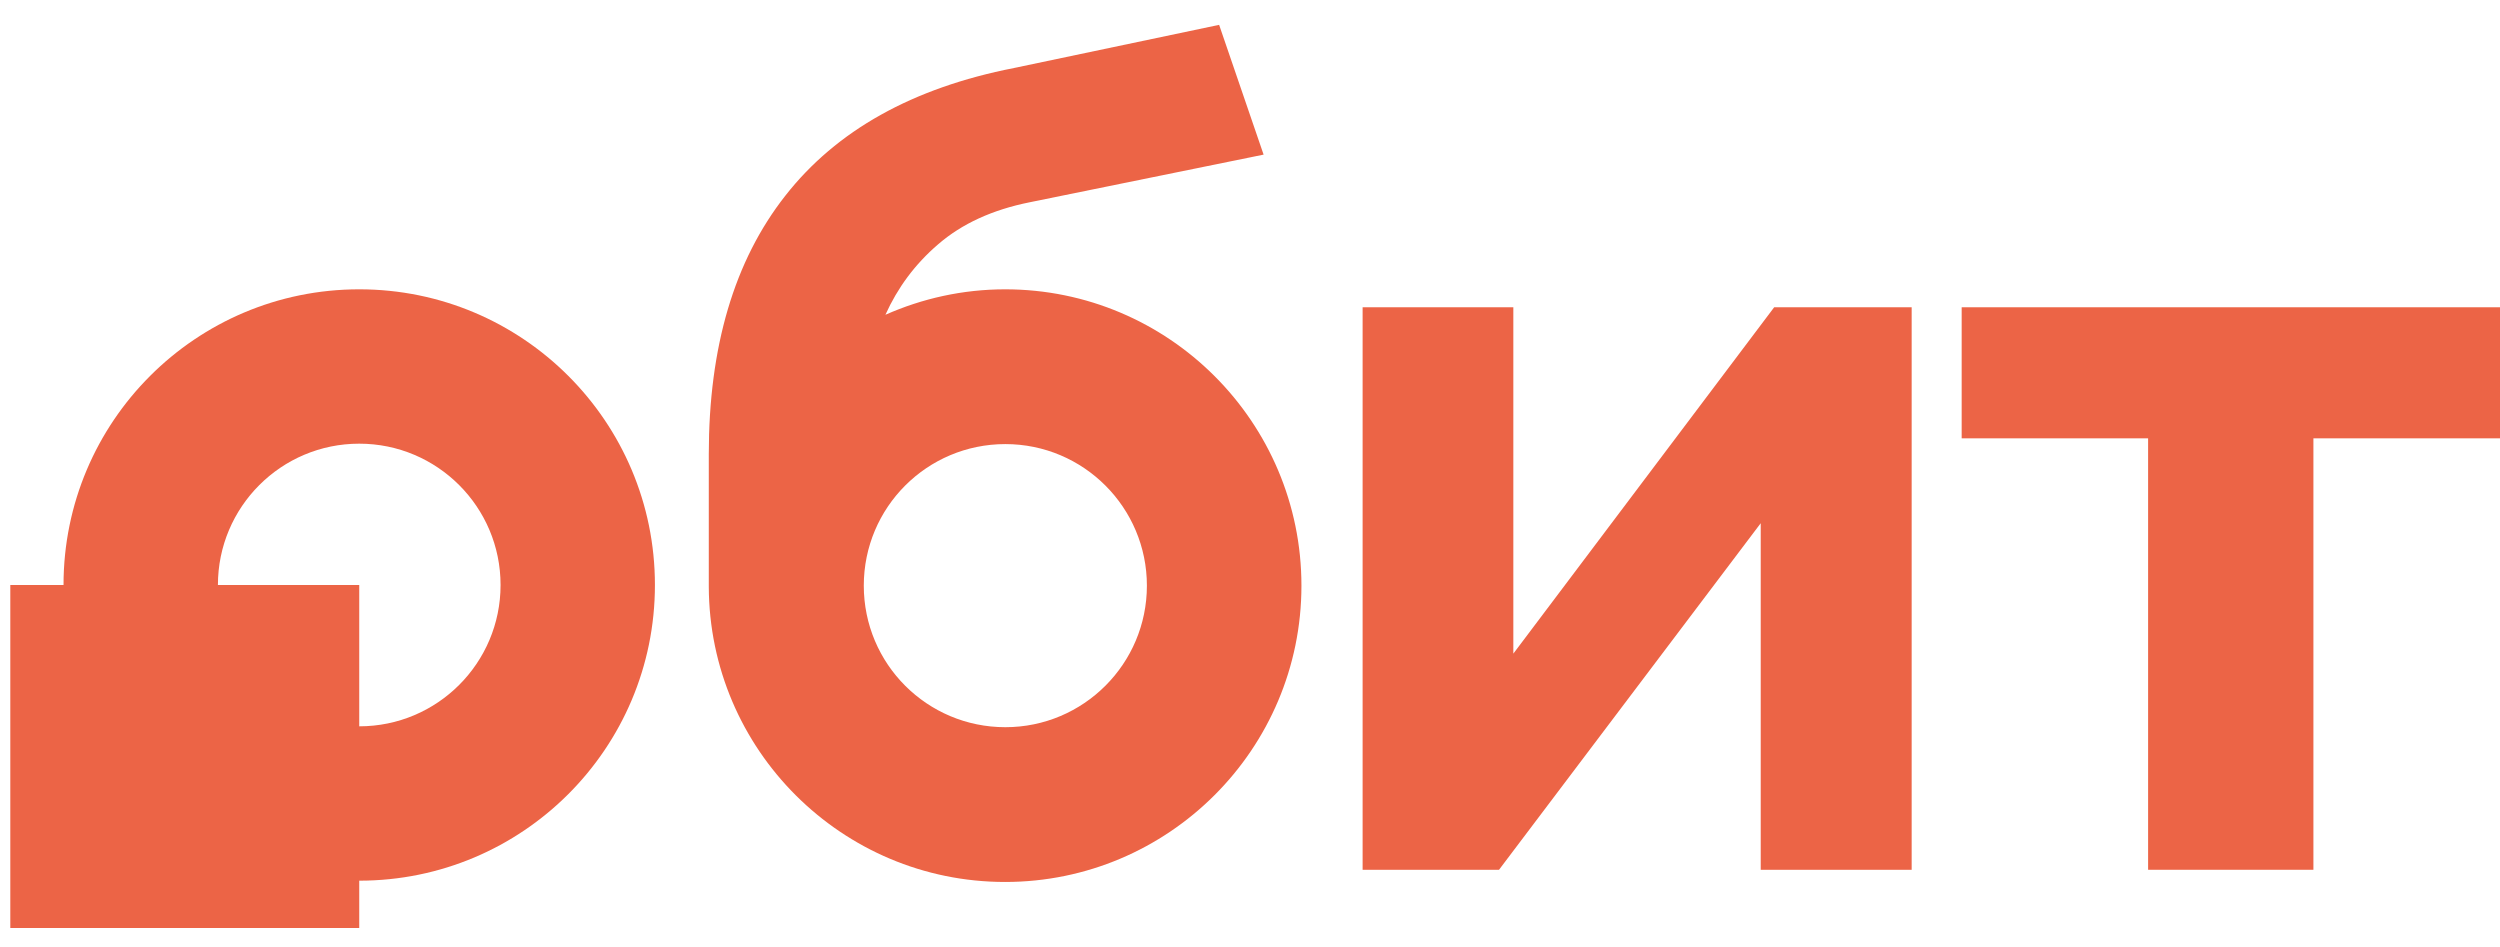
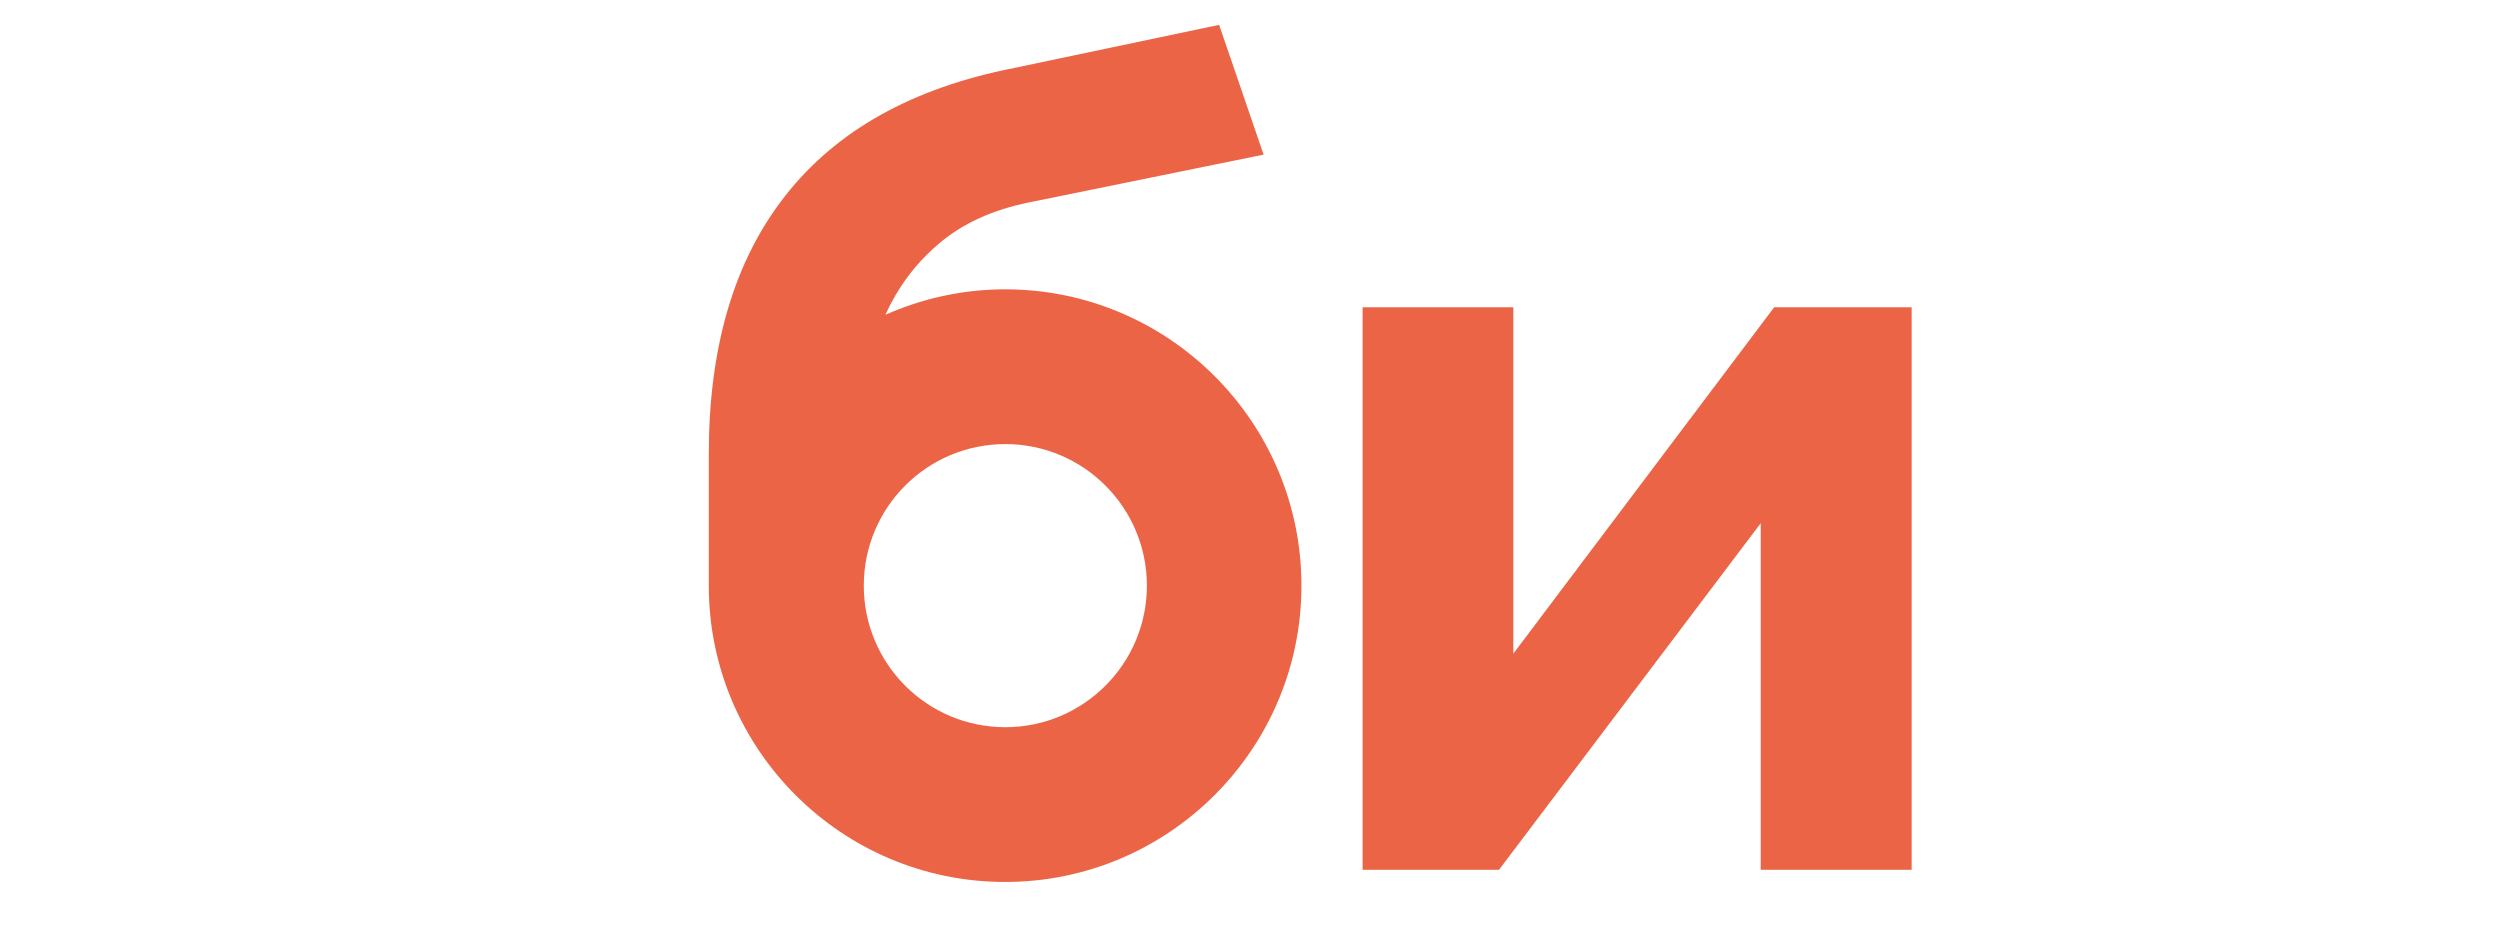
<svg xmlns="http://www.w3.org/2000/svg" width="66" height="25" viewBox="0 0 66 25" fill="none">
  <g clip-path="url(#clip0_58681_2658)">
    <path d="M39.952 17.256V8.112H35.973V22.962H39.574L46.483 13.813V22.962H50.468V8.112H46.838L39.952 17.256Z" fill="#EC6446" />
-     <path d="M51.788 8.112V11.572H56.71V22.962H61.074V11.572H66.024V8.112H51.788Z" fill="#EC6446" />
    <path d="M26.541 19.198C24.475 19.198 22.804 17.527 22.804 15.461C22.804 13.395 24.475 11.724 26.541 11.724C28.607 11.724 30.278 13.401 30.278 15.461C30.278 17.521 28.607 19.198 26.541 19.198ZM26.541 7.638C25.412 7.638 24.345 7.881 23.375 8.31C23.696 7.598 24.153 6.977 24.763 6.453C25.395 5.905 26.202 5.538 27.179 5.341L33.359 4.082L32.185 0.656L26.767 1.796C24.091 2.321 22.082 3.444 20.733 5.166C19.384 6.882 18.712 9.156 18.712 11.99V15.484C18.724 19.79 22.223 23.284 26.535 23.284C30.848 23.284 34.358 19.779 34.358 15.461C34.358 11.143 30.853 7.638 26.535 7.638" fill="#EC6446" />
-     <path d="M9.484 19.175V15.444H5.753C5.753 13.384 7.423 11.713 9.484 11.713C11.544 11.713 13.215 13.384 13.215 15.444C13.215 17.504 11.544 19.175 9.484 19.175ZM9.484 7.638C5.171 7.638 1.677 11.132 1.677 15.444H0.272V24.656H9.484V23.25C13.796 23.25 17.29 19.756 17.29 15.444C17.29 11.132 13.796 7.638 9.484 7.638Z" fill="#EC6446" />
  </g>
  <defs>
    <clipPath id="clip0_58681_2658">
      <rect width="66" height="24" fill="white" transform="translate(0 0.5)" />
    </clipPath>
  </defs>
</svg>